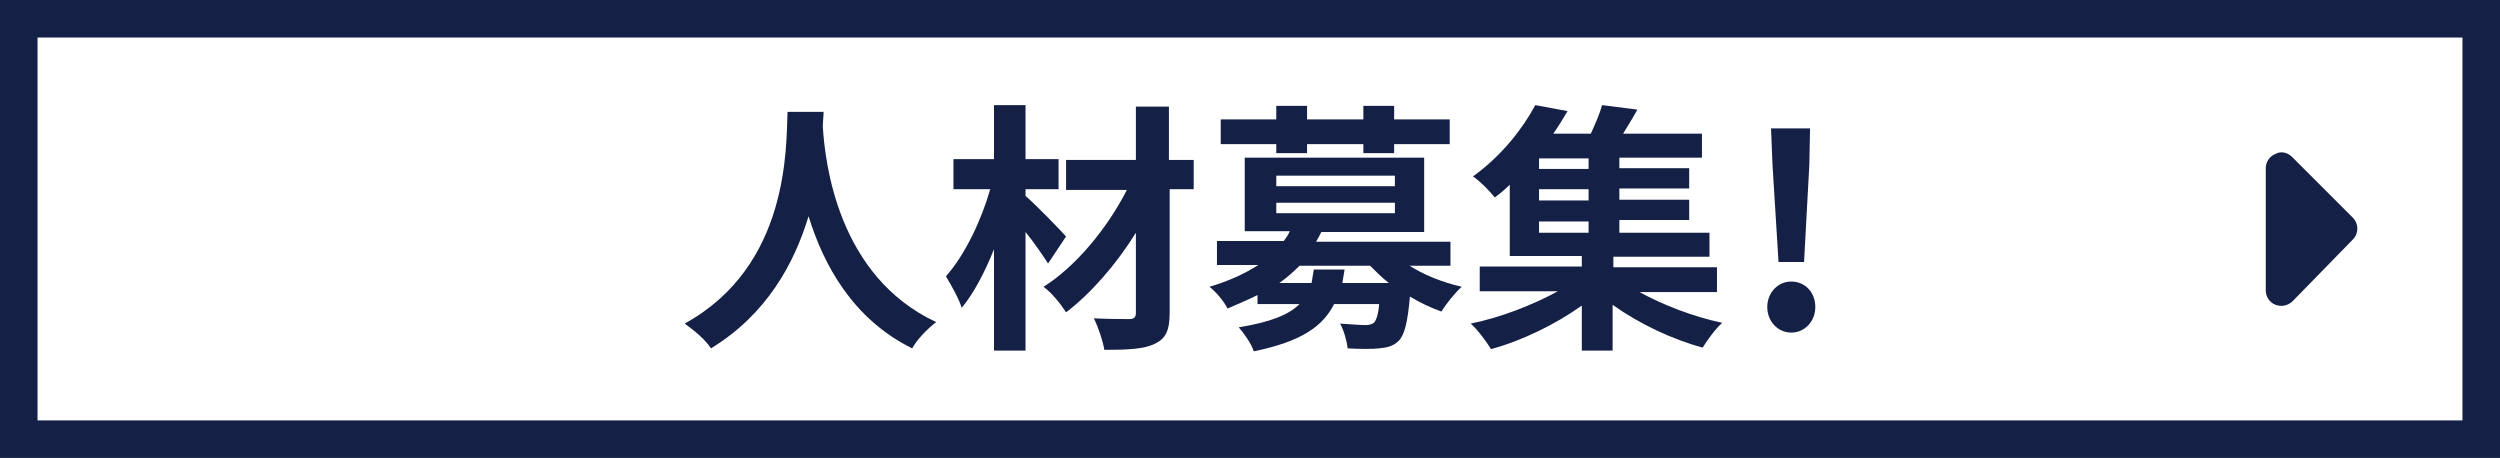
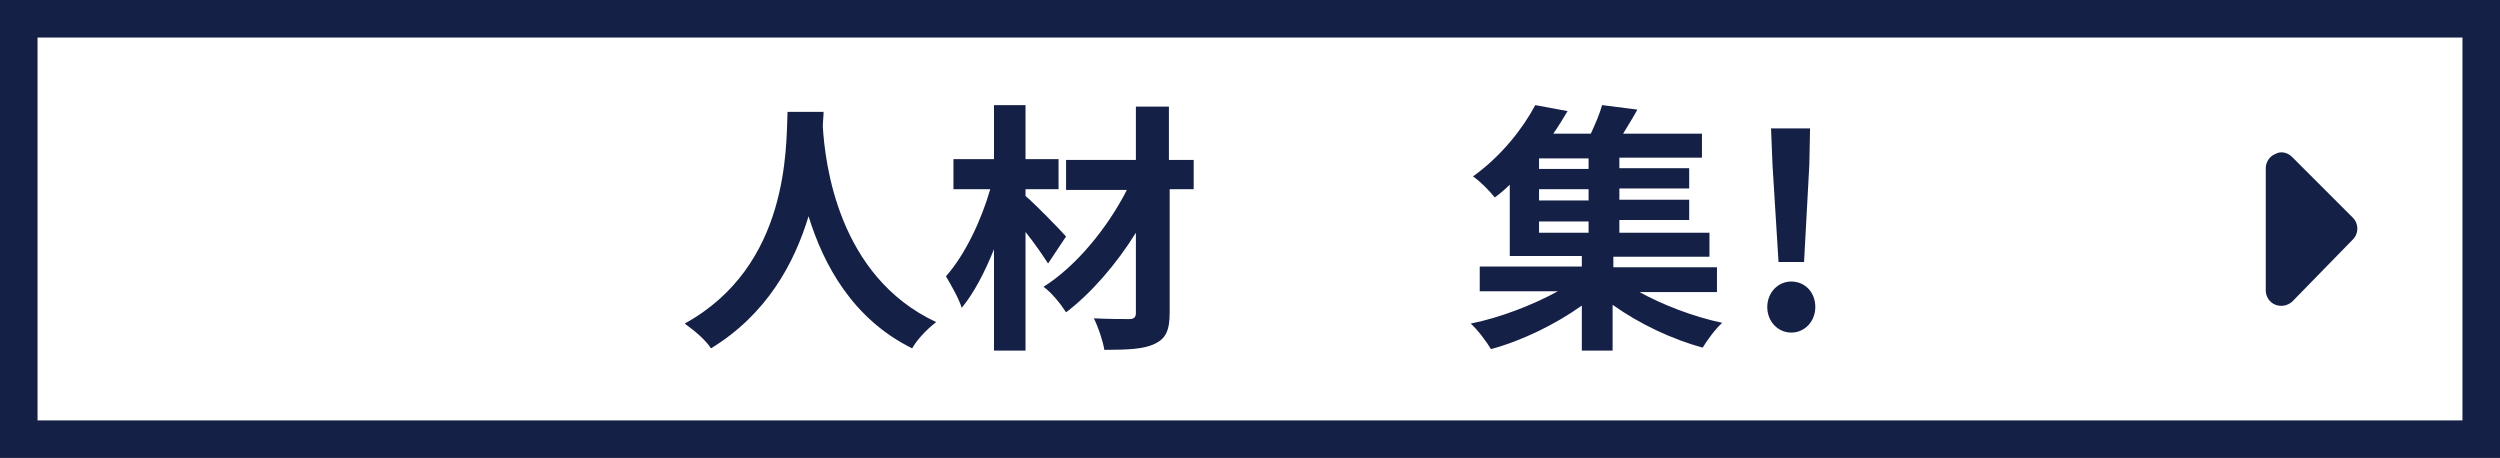
<svg xmlns="http://www.w3.org/2000/svg" version="1.1" id="レイヤー_1" x="0px" y="0px" viewBox="0 0 333 61" style="enable-background:new 0 0 333 61;" xml:space="preserve">
  <rect x="0" y="0" width="333" height="61" fill="#808080" stroke="none" />
  <style type="text/css">
	.st0{fill:#FFFFFF;}
	.st1{fill:#142046;}
</style>
  <g>
    <rect y="3" class="st0" width="333" height="58" />
  </g>
  <g>
    <path class="st1" d="M328,5v51H5V5H328 M333,0H0v61h333V0L333,0z" />
  </g>
  <g>
    <path class="st1" d="M109.7,14.9c0,0.6-0.1,1.3-0.1,2c0.3,4.8,2,19.9,15.1,26c-1.3,1-2.6,2.4-3.2,3.5c-7.9-3.9-11.8-11.1-13.8-17.6   c-1.9,6.3-5.6,13.1-13,17.6c-0.7-1.1-2.1-2.3-3.5-3.3c14-7.7,13.5-23.6,13.7-28.2H109.7z" />
    <path class="st1" d="M139.6,35.1c-0.7-1.1-1.8-2.7-3-4.2v15.8h-4.2V33.2c-1.2,3-2.7,5.9-4.3,7.8c-0.4-1.3-1.4-3-2.1-4.2   c2.5-2.8,4.7-7.4,5.9-11.6H127v-4h5.4v-7.2h4.2v7.2h4.4v4h-4.4v0.9c1.4,1.2,4.6,4.5,5.4,5.4L139.6,35.1z M159.1,25.2h-3.3v16.4   c0,2.4-0.5,3.5-2,4.2c-1.4,0.7-3.6,0.8-6.7,0.8c-0.2-1.2-0.8-3-1.4-4.2c1.9,0.1,4.1,0.1,4.7,0.1c0.6,0,0.9-0.2,0.9-0.8V31   c-2.6,4.2-6,8.1-9.3,10.6c-0.7-1.1-1.9-2.6-3-3.4c4.3-2.7,8.5-7.8,11.1-12.9H142v-4h9.3v-7.1h4.4v7.1h3.3V25.2z" />
-     <path class="st1" d="M187.6,35.3c2,1.3,4.5,2.3,7.1,2.9c-0.9,0.8-2.1,2.3-2.7,3.3c-1.4-0.5-2.9-1.2-4.2-2c-0.3,3.4-0.7,5.1-1.5,5.9   c-0.7,0.7-1.5,0.9-2.6,1c-0.9,0.1-2.5,0.1-4.2,0c-0.1-1-0.5-2.4-1-3.3c1.4,0.1,2.8,0.2,3.4,0.2c0.5,0,0.8-0.1,1.1-0.3   c0.3-0.3,0.6-1.1,0.7-2.5h-6c-1.5,3-4.4,5-10.7,6.3c-0.3-1-1.3-2.4-2-3.2c4.3-0.7,6.7-1.7,8.1-3.1h-5.6v-1.2   c-1.2,0.6-2.6,1.2-4,1.8c-0.4-0.9-1.6-2.3-2.4-2.9c2.7-0.8,4.8-1.8,6.5-2.9h-5.5v-3.2h8.9c0.3-0.4,0.6-0.8,0.8-1.3h-6V21h23.9v9.9   h-13.7c-0.2,0.4-0.4,0.8-0.7,1.3h17.9v3.2H187.6z M170,19.2h-7.4v-3.3h7.4v-1.8h4.1v1.8h7.5v-1.8h4.1v1.8h7.4v3.3h-7.4v1.2h-4.1   v-1.2h-7.5v1.2H170V19.2z M170,24.8h15.8v-1.4H170V24.8z M170,28.4h15.8V27H170V28.4z M179.1,35.9c-0.1,0.6-0.2,1.2-0.3,1.8h6.2   c-0.9-0.7-1.7-1.5-2.5-2.3h-9.4c-0.8,0.8-1.7,1.6-2.7,2.3h4.3c0.1-0.6,0.2-1.2,0.3-1.8H179.1z" />
    <path class="st1" d="M218.2,38.8c3.2,1.8,7.4,3.4,11.2,4.2c-0.9,0.8-2,2.3-2.6,3.3c-4.1-1.1-8.5-3.2-12-5.7v6.1h-4.1v-6   c-3.5,2.5-8,4.7-12.1,5.8c-0.6-1-1.8-2.6-2.7-3.4c4-0.8,8.3-2.5,11.6-4.3h-10.4v-3.3h13.6v-1.4h-9.6v-9.5c-0.6,0.6-1.3,1.2-2,1.7   c-0.7-0.9-2-2.2-2.9-2.8c3.9-2.8,6.7-6.5,8.3-9.5l4.3,0.8c-0.6,1-1.2,2-1.9,3h5c0.6-1.3,1.2-2.7,1.5-3.8l4.7,0.6   c-0.6,1.1-1.3,2.2-1.9,3.2h10.5v3.2h-11v1.4h9.3v2.7h-9.3v1.5h9.3v2.7h-9.3V31h12v3.2h-12.8v1.4h13.8v3.3H218.2z M211.7,21.1H205   v1.4h6.6V21.1z M211.7,25.2H205v1.5h6.6V25.2z M205,31h6.6v-1.5H205V31z" />
    <path class="st1" d="M235.4,40.9c0-1.9,1.4-3.4,3.2-3.4s3.2,1.4,3.2,3.4c0,1.9-1.4,3.4-3.2,3.4S235.4,42.8,235.4,40.9z M236.1,22   l-0.2-4.9h5.2L241,22l-0.7,12.9h-3.4L236.1,22z" />
  </g>
  <path class="st1" d="M313.4,31.9c0.8-0.8,0.8-2.1,0-2.9l-8.1-8.1c-0.6-0.6-1.5-0.8-2.2-0.4c-0.8,0.3-1.3,1.1-1.3,1.9v16.3  c0,0.8,0.5,1.6,1.3,1.9c0.8,0.3,1.6,0.1,2.2-0.4L313.4,31.9L313.4,31.9z" />
  <g>
</g>
  <g>
</g>
  <g>
</g>
  <g>
</g>
  <g>
</g>
  <g>
</g>
</svg>